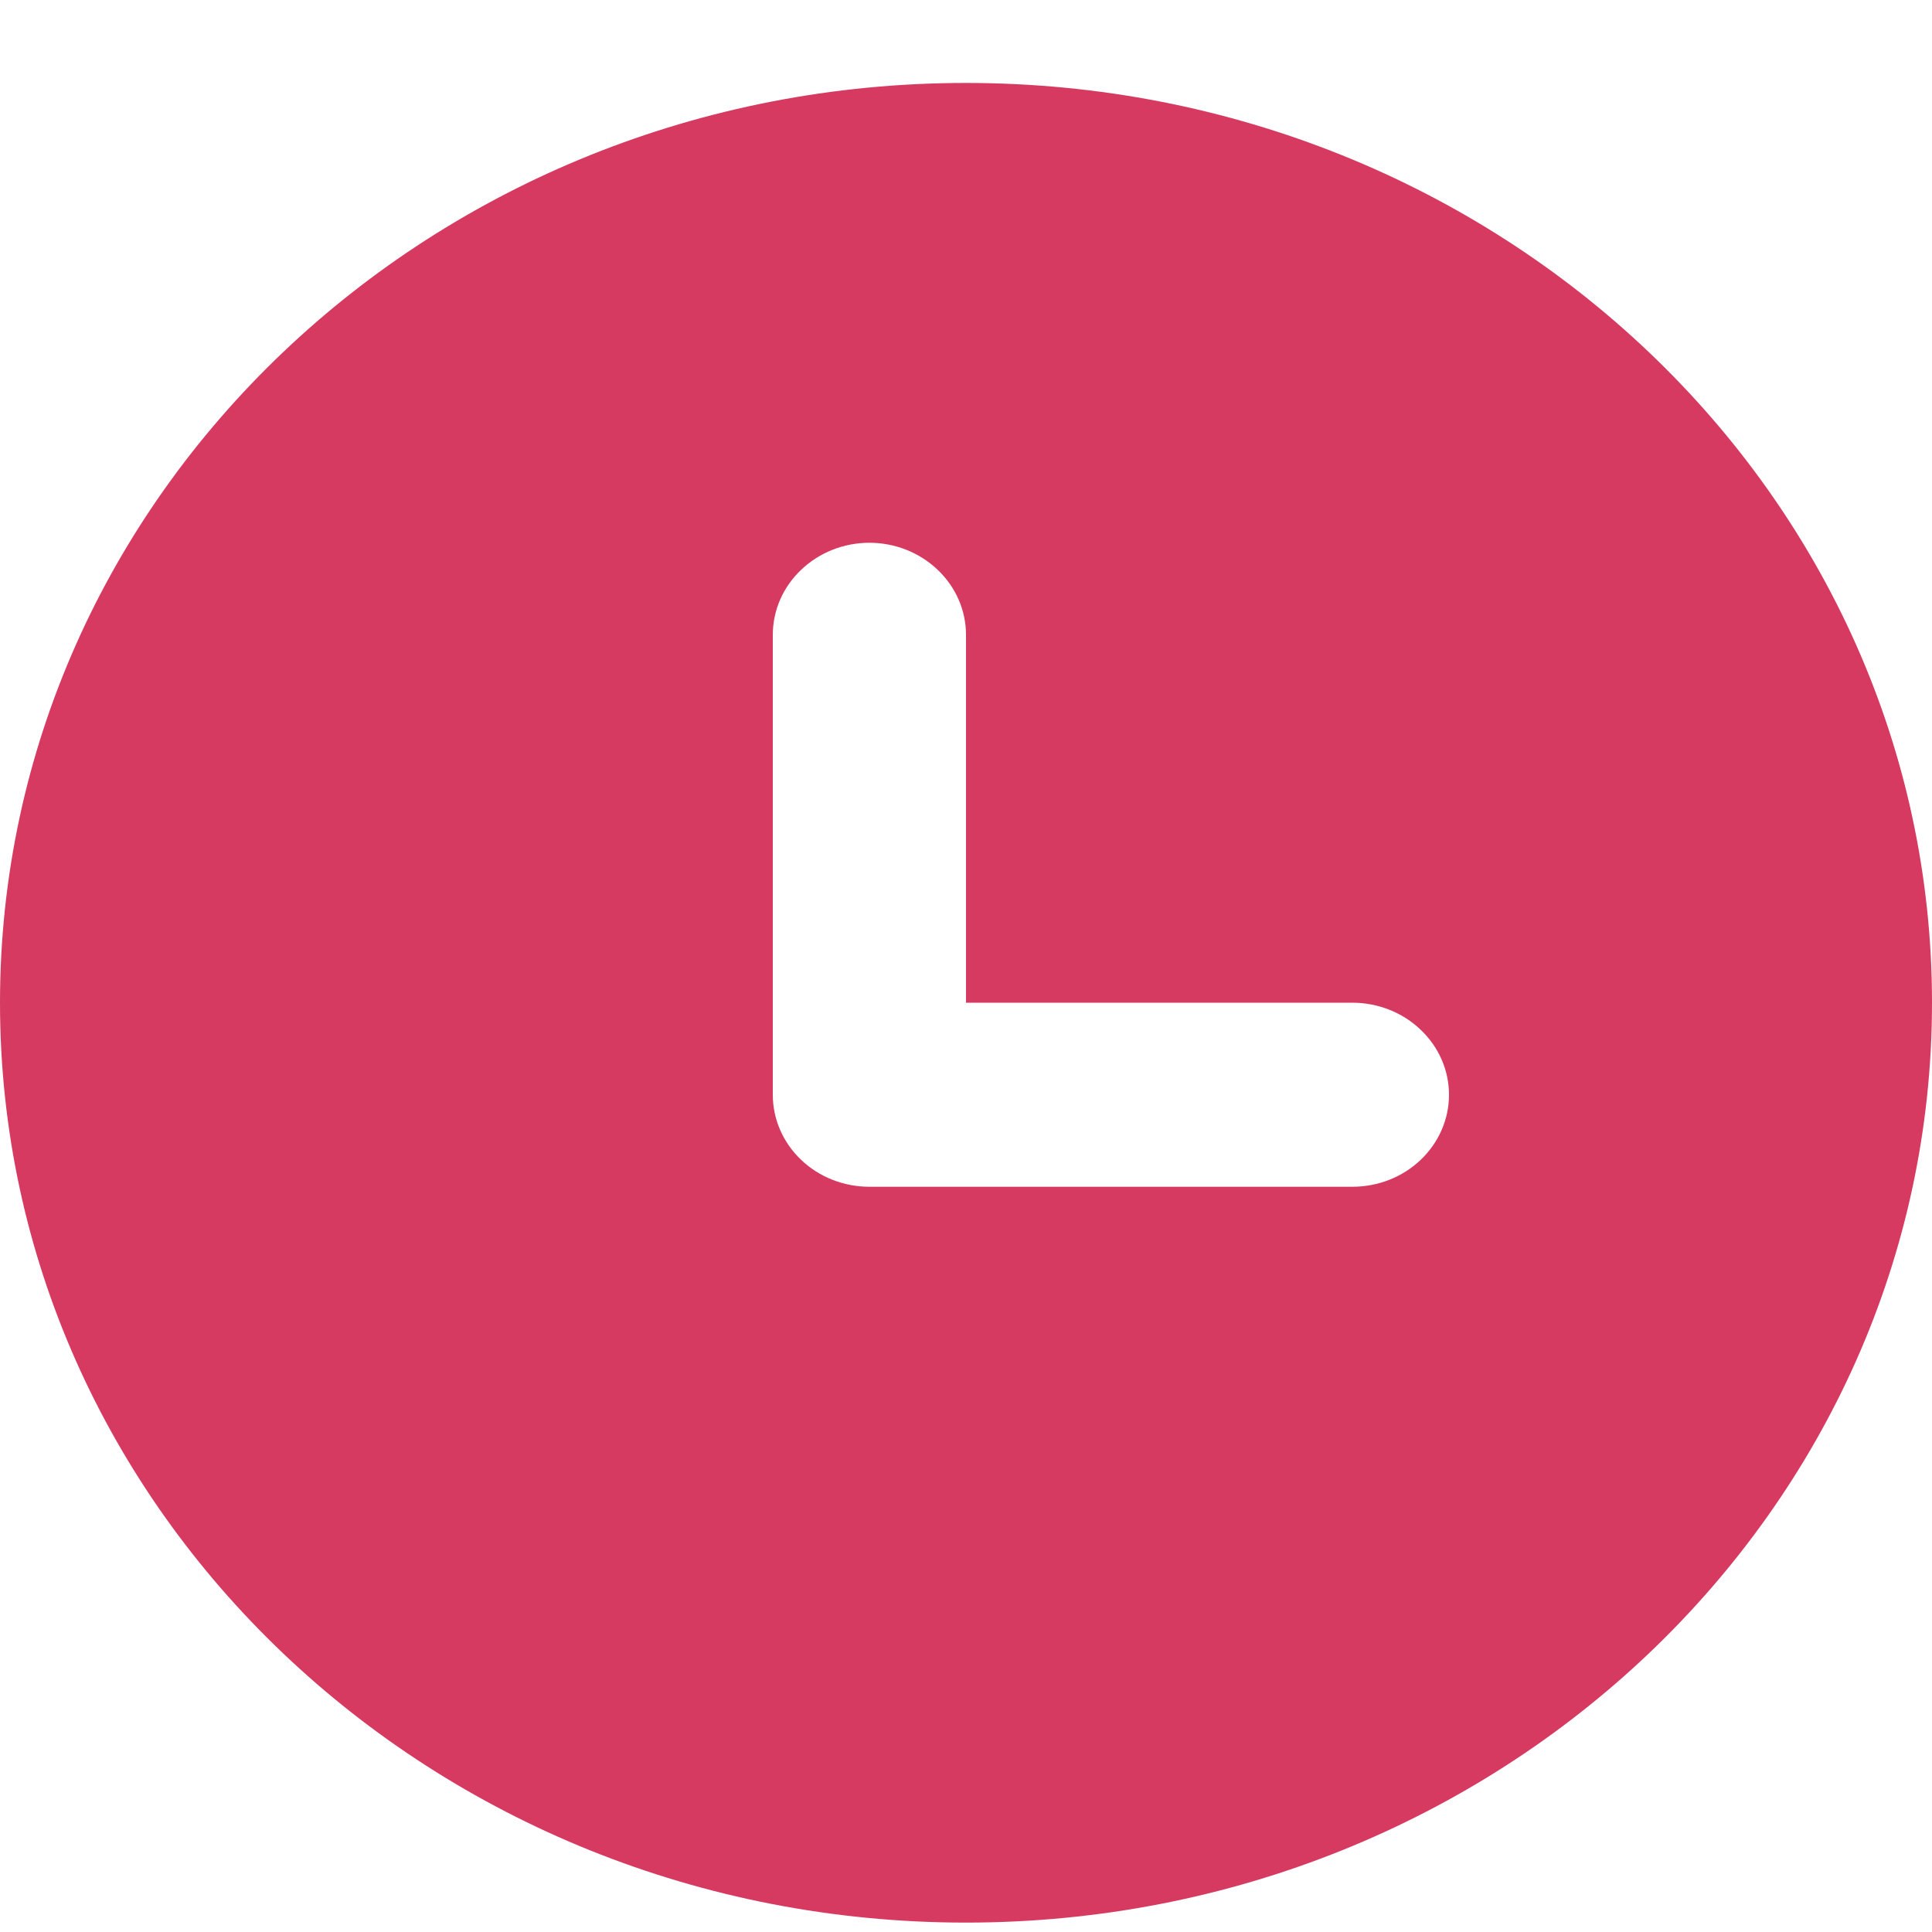
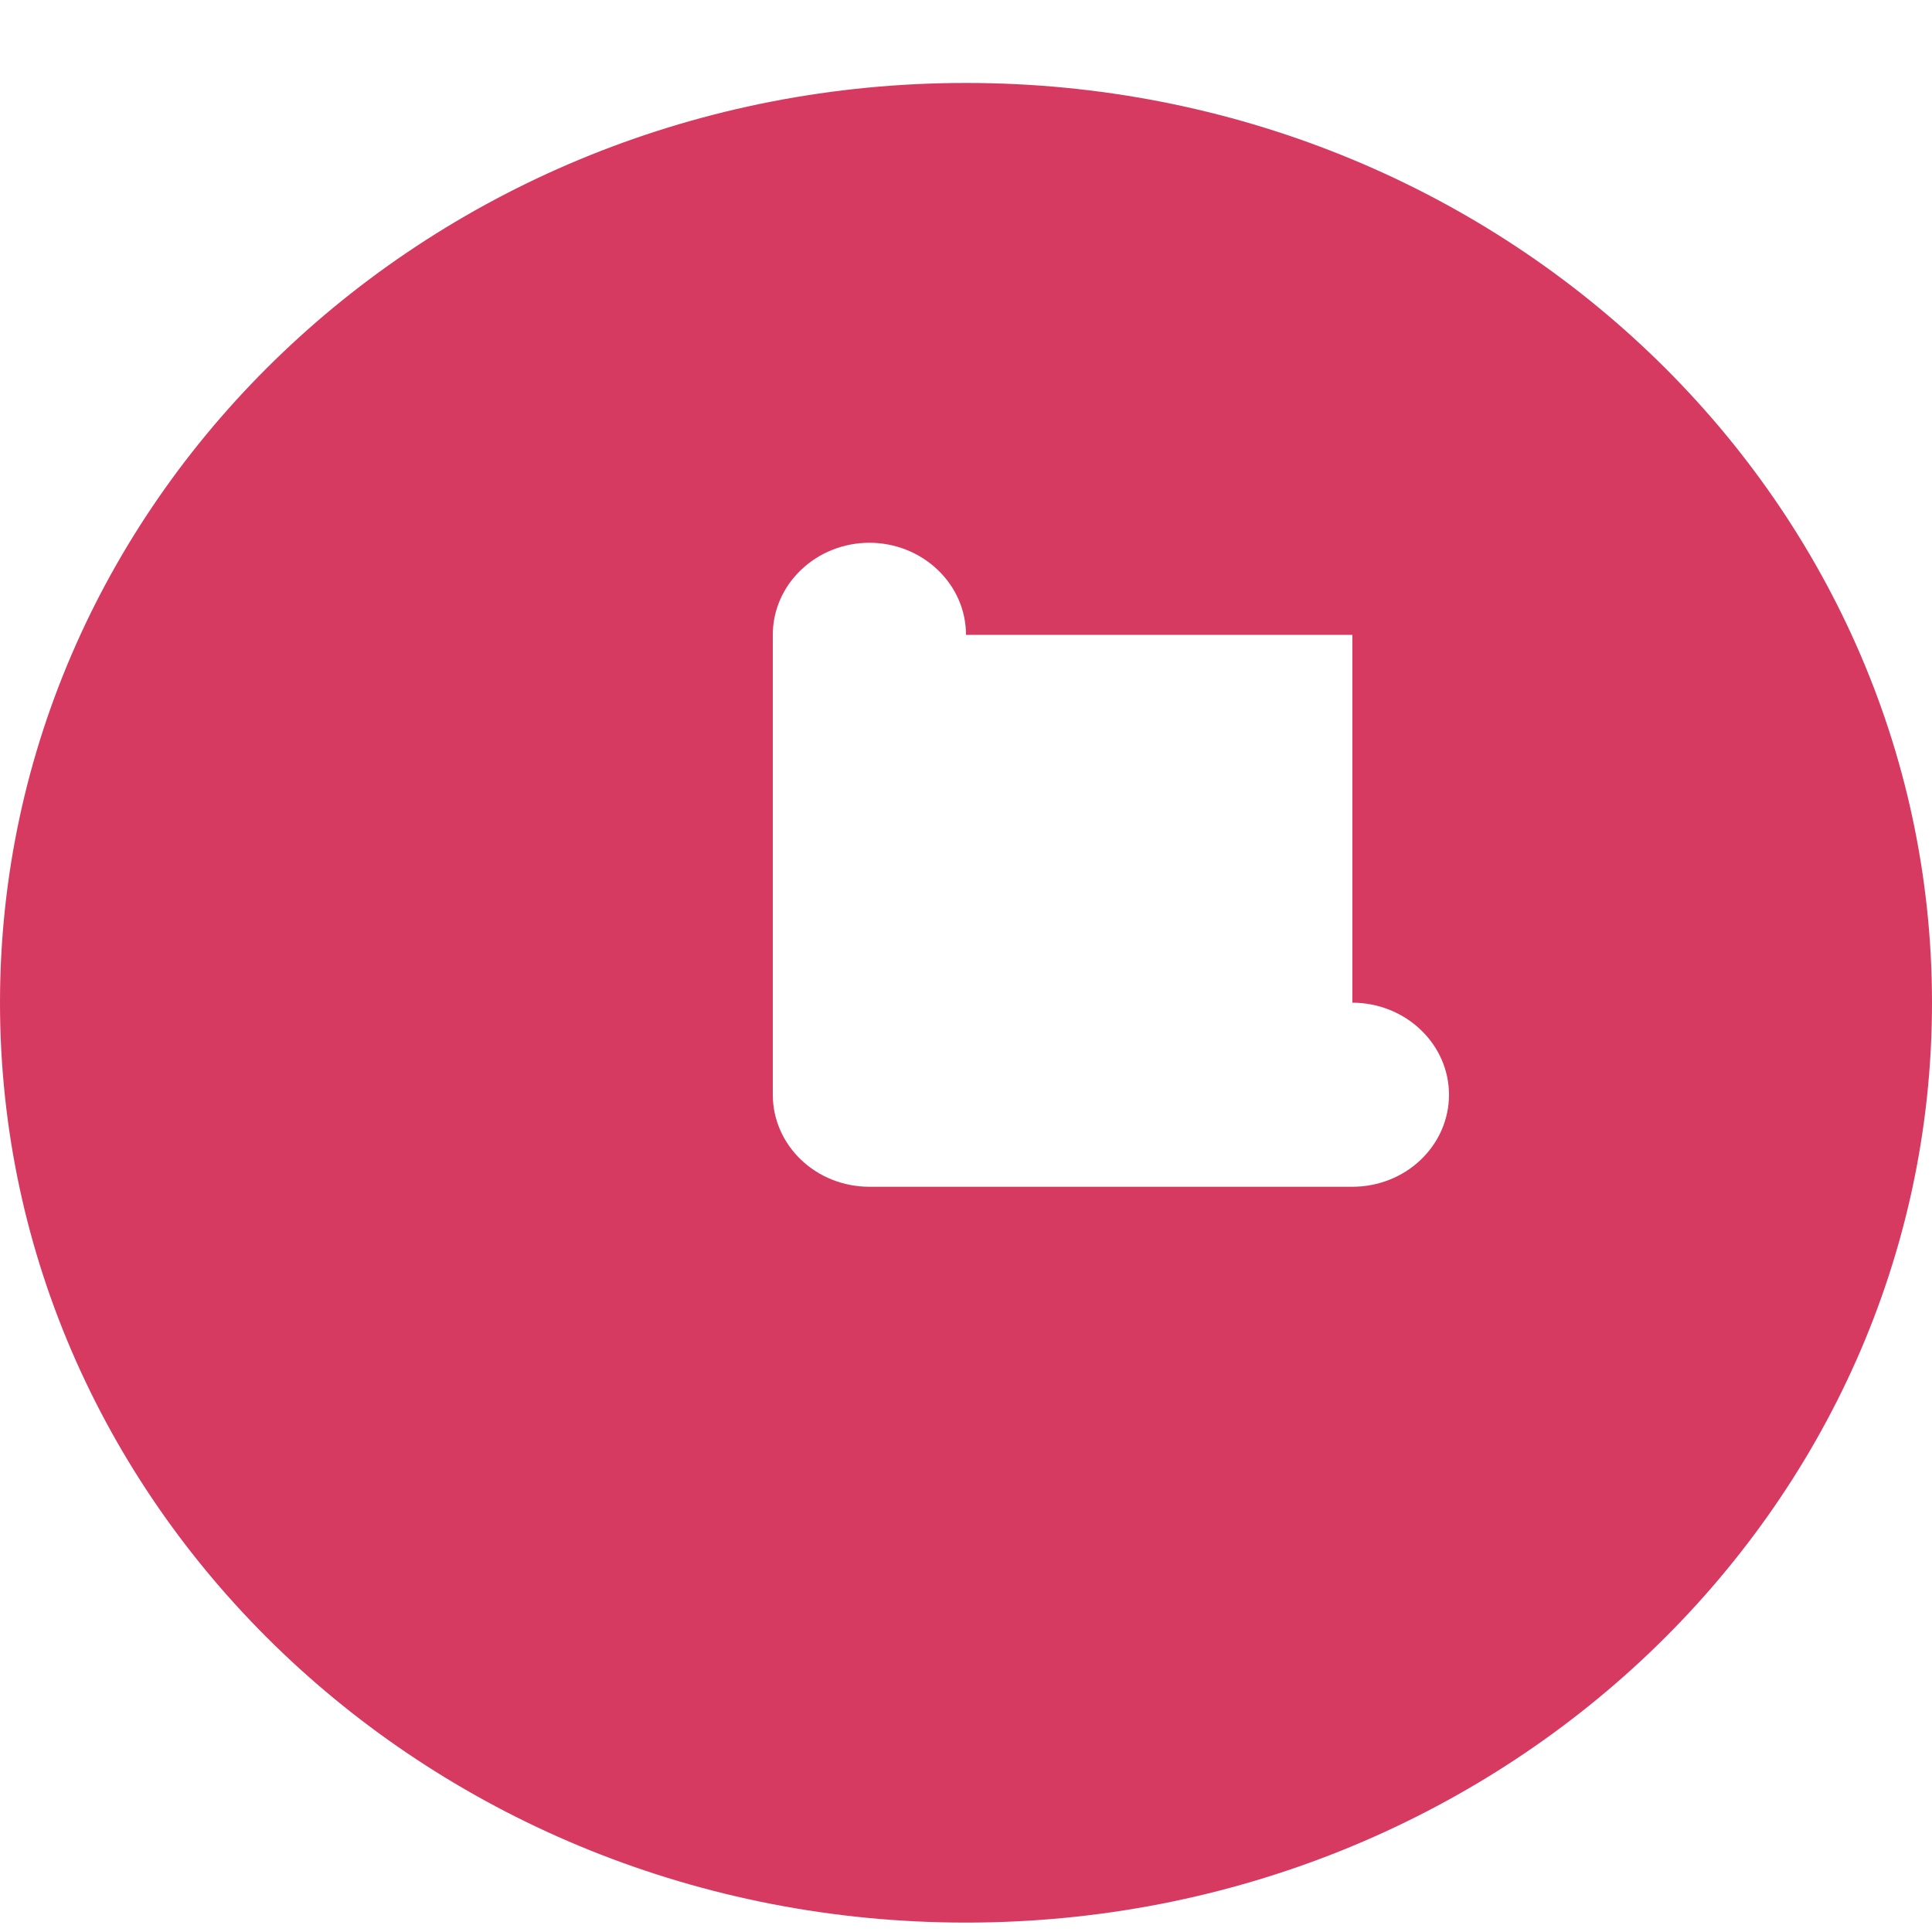
<svg xmlns="http://www.w3.org/2000/svg" width="15" height="15" viewBox="0 0 15 15" fill="none">
-   <path fill-rule="evenodd" clip-rule="evenodd" d="M0 7.785C0 3.841 3.358 0.644 7.5 0.644C11.642 0.644 15 3.841 15 7.785C15 11.73 11.642 14.927 7.5 14.927C3.358 14.927 0 11.73 0 7.785ZM7.5 4.929C7.5 4.739 7.421 4.558 7.28 4.424C7.14 4.29 6.949 4.214 6.75 4.214C6.551 4.214 6.36 4.29 6.22 4.424C6.079 4.558 6 4.739 6 4.929V8.5C6 8.689 6.079 8.871 6.22 9.005C6.36 9.139 6.551 9.214 6.75 9.214H10.5C10.699 9.214 10.89 9.139 11.03 9.005C11.171 8.871 11.25 8.689 11.25 8.5C11.25 8.31 11.171 8.129 11.03 7.995C10.89 7.861 10.699 7.785 10.5 7.785H7.5V4.929Z" fill="#D73A61" />
+   <path fill-rule="evenodd" clip-rule="evenodd" d="M0 7.785C0 3.841 3.358 0.644 7.5 0.644C11.642 0.644 15 3.841 15 7.785C15 11.73 11.642 14.927 7.5 14.927C3.358 14.927 0 11.73 0 7.785ZM7.5 4.929C7.5 4.739 7.421 4.558 7.28 4.424C7.14 4.29 6.949 4.214 6.75 4.214C6.551 4.214 6.36 4.29 6.22 4.424C6.079 4.558 6 4.739 6 4.929V8.5C6 8.689 6.079 8.871 6.22 9.005C6.36 9.139 6.551 9.214 6.75 9.214H10.5C10.699 9.214 10.89 9.139 11.03 9.005C11.171 8.871 11.25 8.689 11.25 8.5C11.25 8.31 11.171 8.129 11.03 7.995C10.89 7.861 10.699 7.785 10.5 7.785V4.929Z" fill="#D73A61" />
</svg>